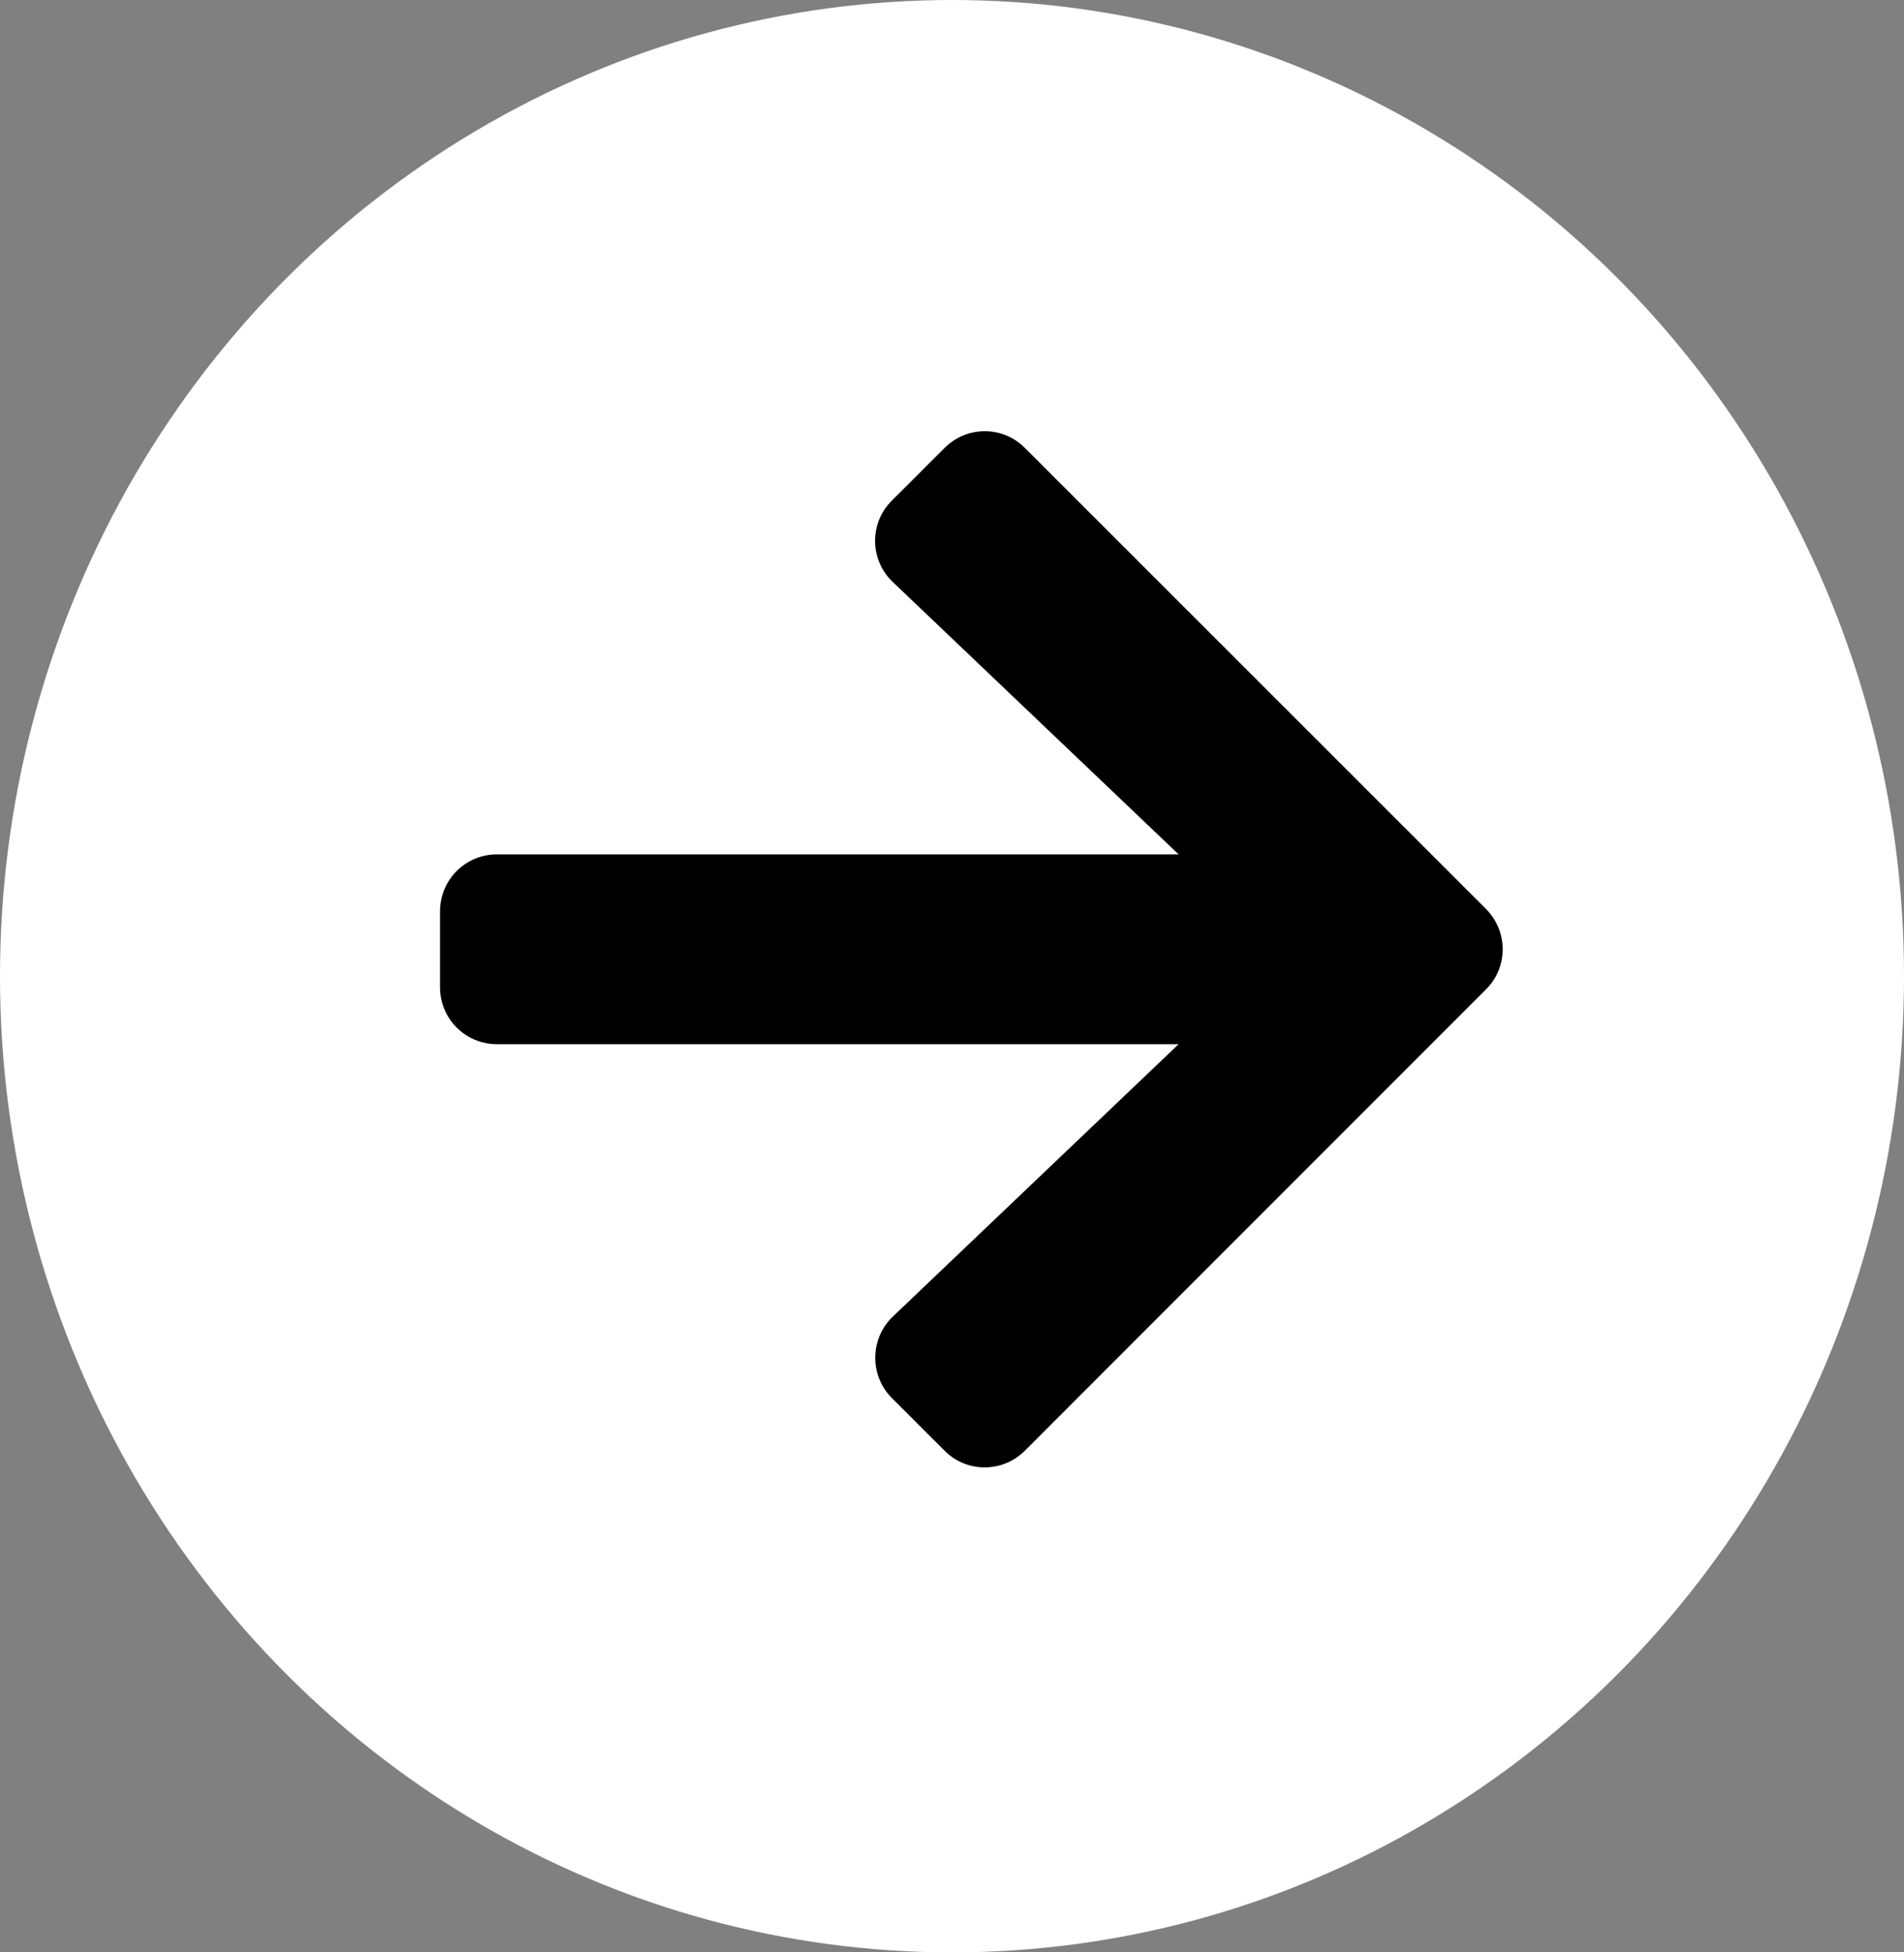
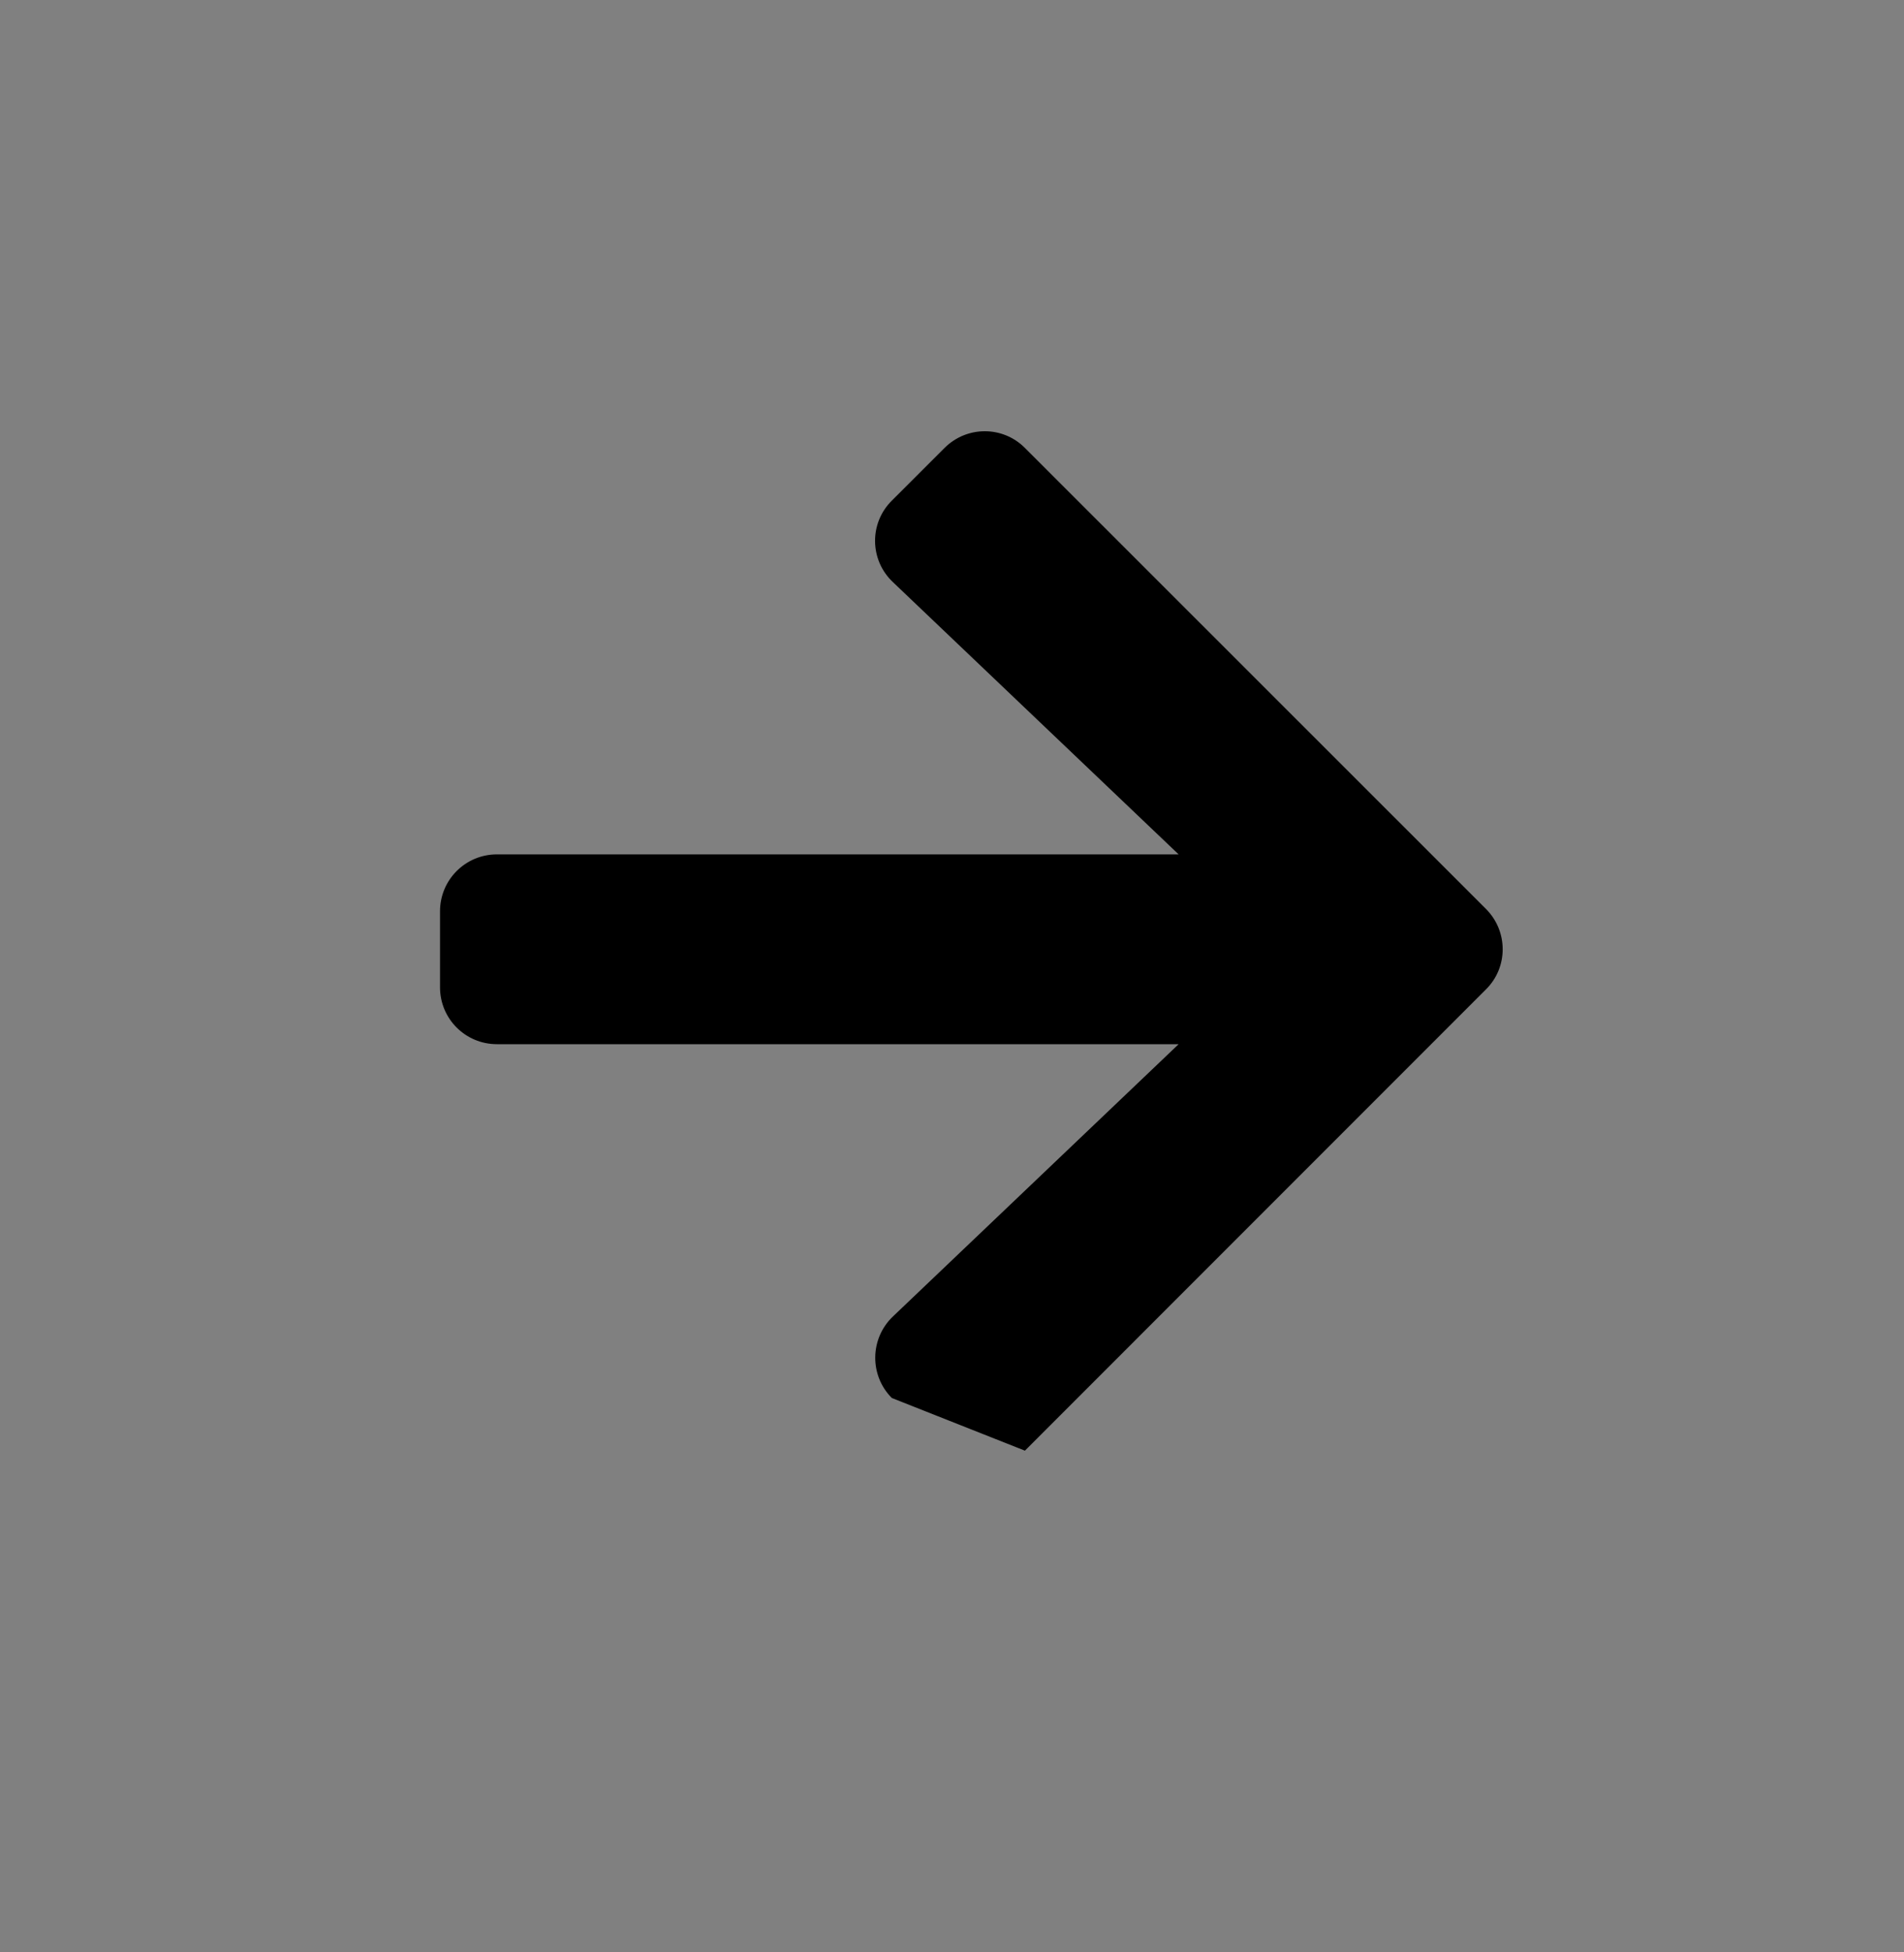
<svg xmlns="http://www.w3.org/2000/svg" width="40" height="41" viewBox="0 0 40 41" fill="none">
  <rect x="0" y="0" width="40" height="41" fill="#808080" stroke="none" />
-   <ellipse cx="20" cy="20.5" rx="20" ry="20.5" fill="white" />
-   <path d="M18.736 10.513L19.843 9.407C20.311 8.939 21.068 8.939 21.532 9.407L31.218 19.088C31.686 19.557 31.686 20.314 31.218 20.777L21.532 30.464C21.063 30.932 20.306 30.932 19.843 30.464L18.736 29.358C18.263 28.884 18.273 28.112 18.756 27.649L24.761 21.928H10.44C9.778 21.928 9.244 21.395 9.244 20.733V19.138C9.244 18.476 9.778 17.942 10.44 17.942H24.761L18.756 12.222C18.268 11.759 18.258 10.986 18.736 10.513Z" fill="black" />
+   <path d="M18.736 10.513L19.843 9.407C20.311 8.939 21.068 8.939 21.532 9.407L31.218 19.088C31.686 19.557 31.686 20.314 31.218 20.777L21.532 30.464L18.736 29.358C18.263 28.884 18.273 28.112 18.756 27.649L24.761 21.928H10.44C9.778 21.928 9.244 21.395 9.244 20.733V19.138C9.244 18.476 9.778 17.942 10.44 17.942H24.761L18.756 12.222C18.268 11.759 18.258 10.986 18.736 10.513Z" fill="black" />
</svg>